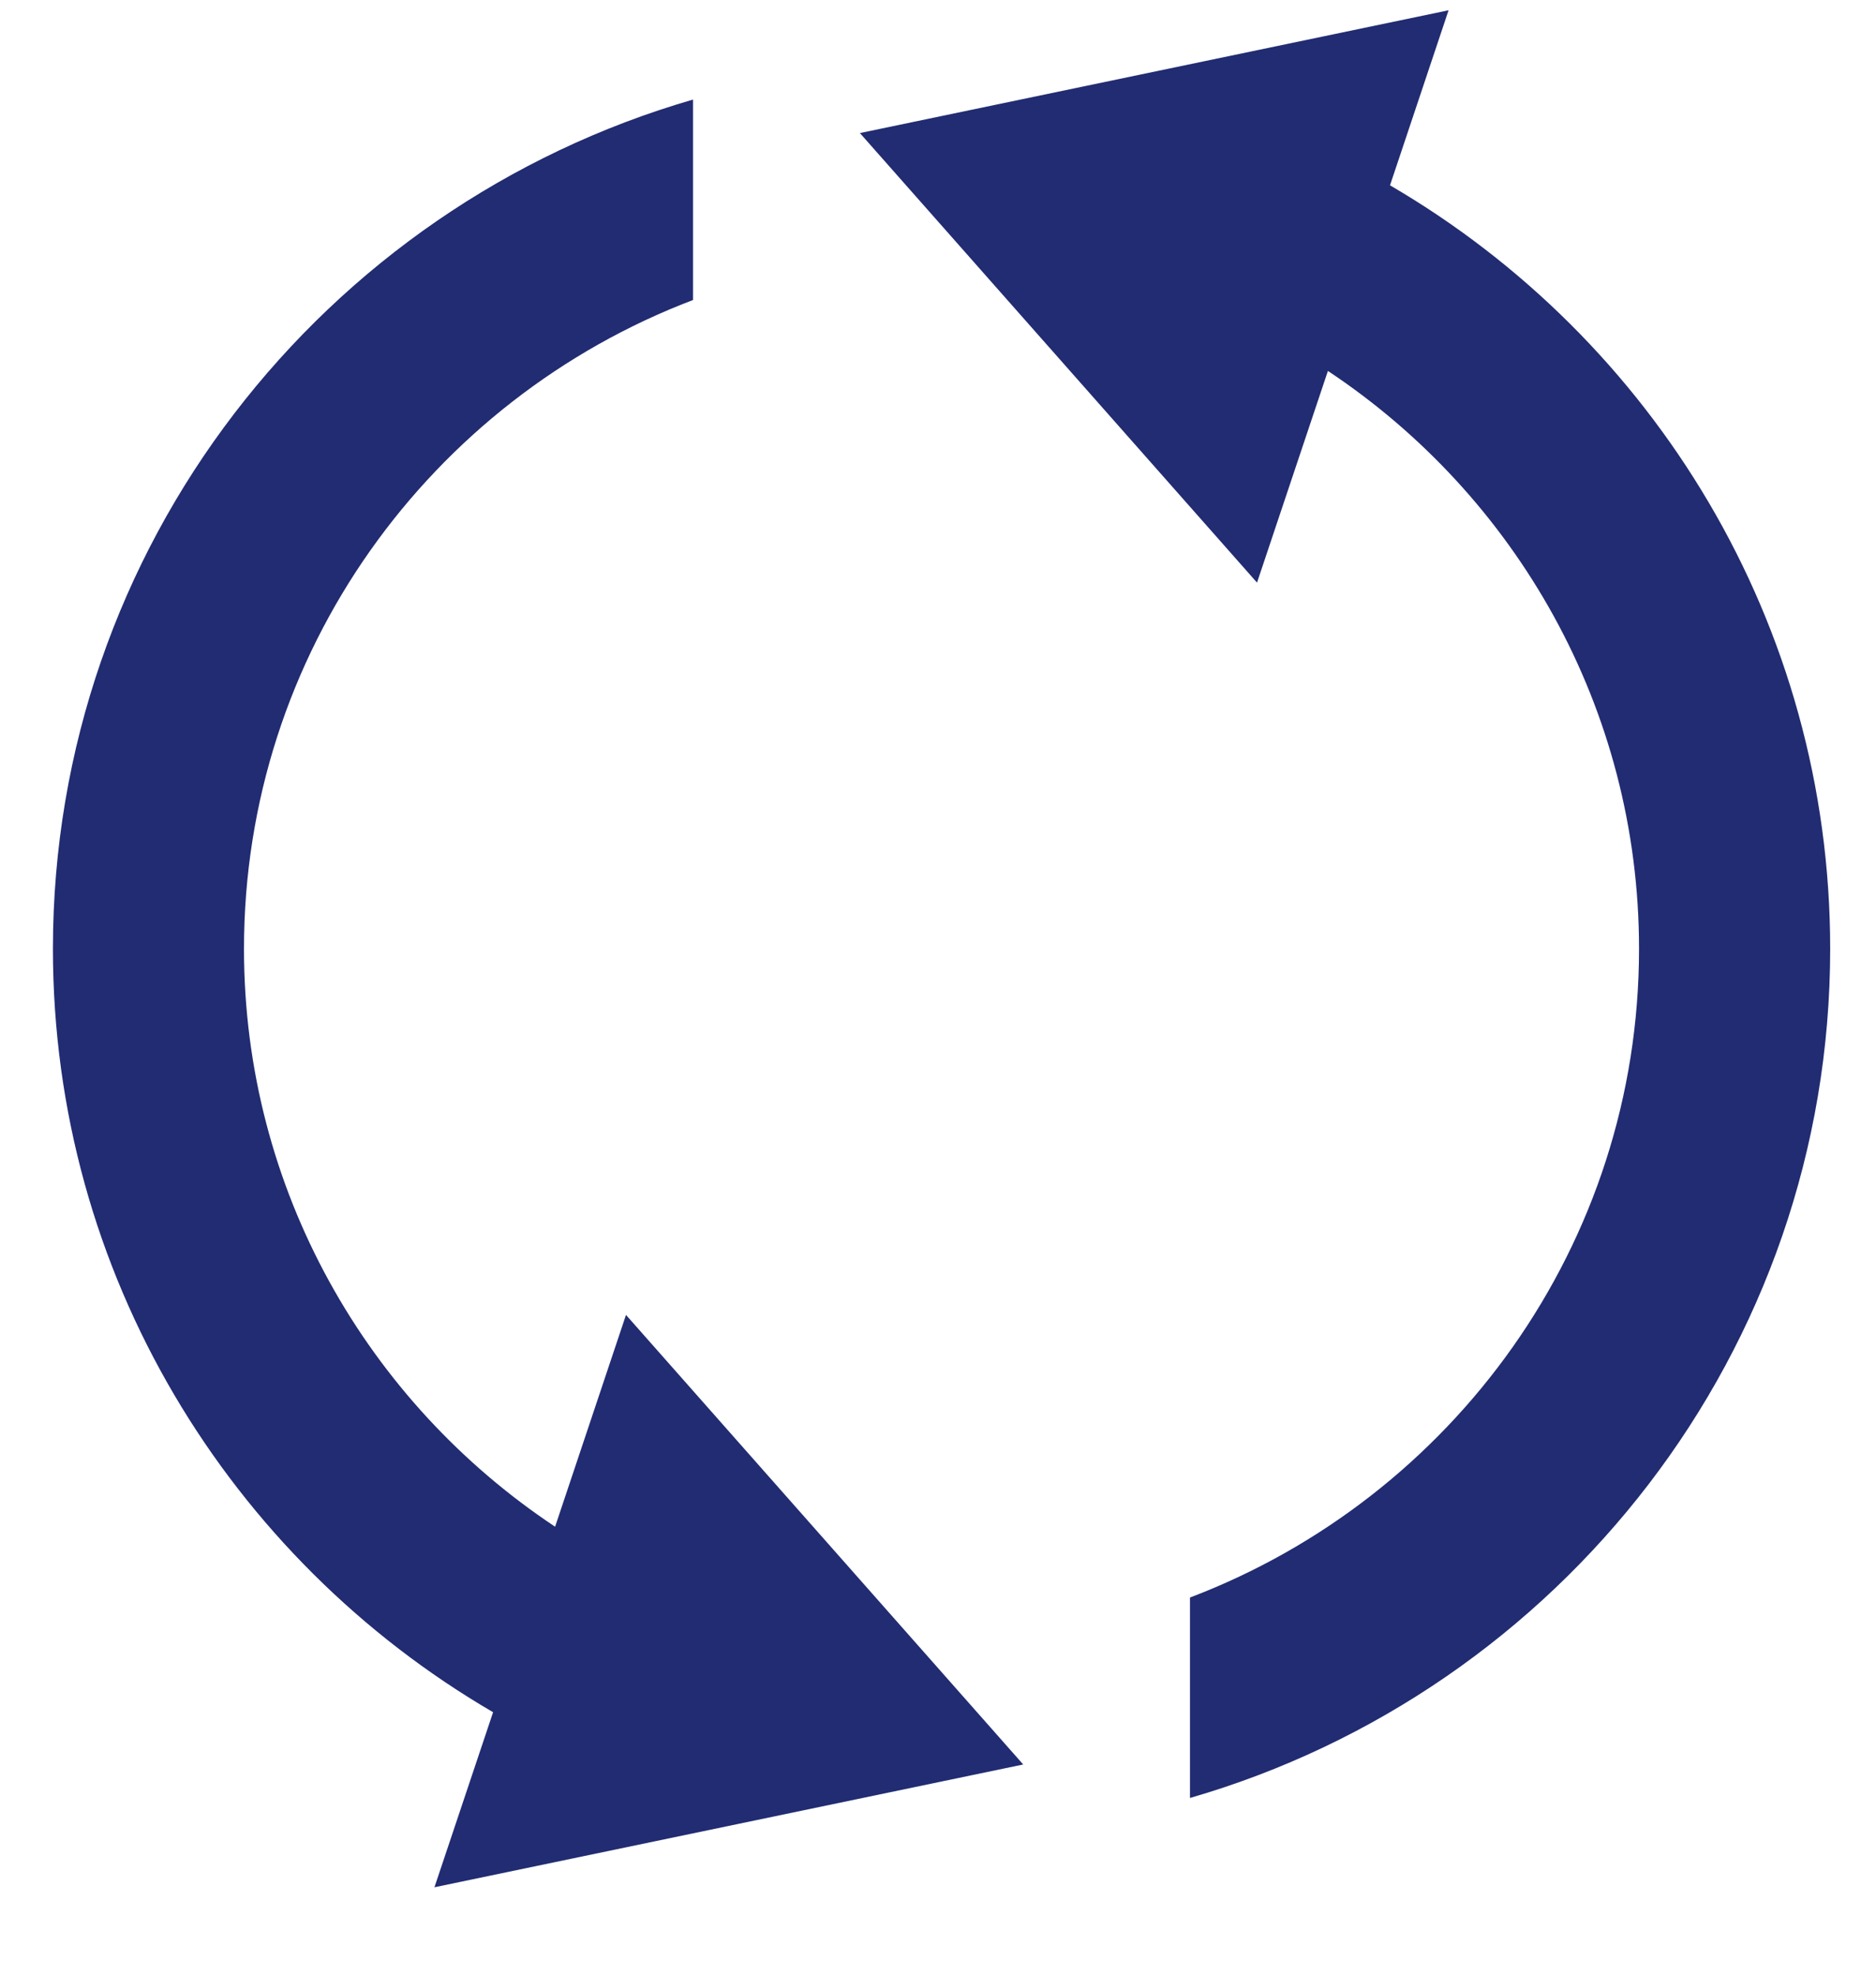
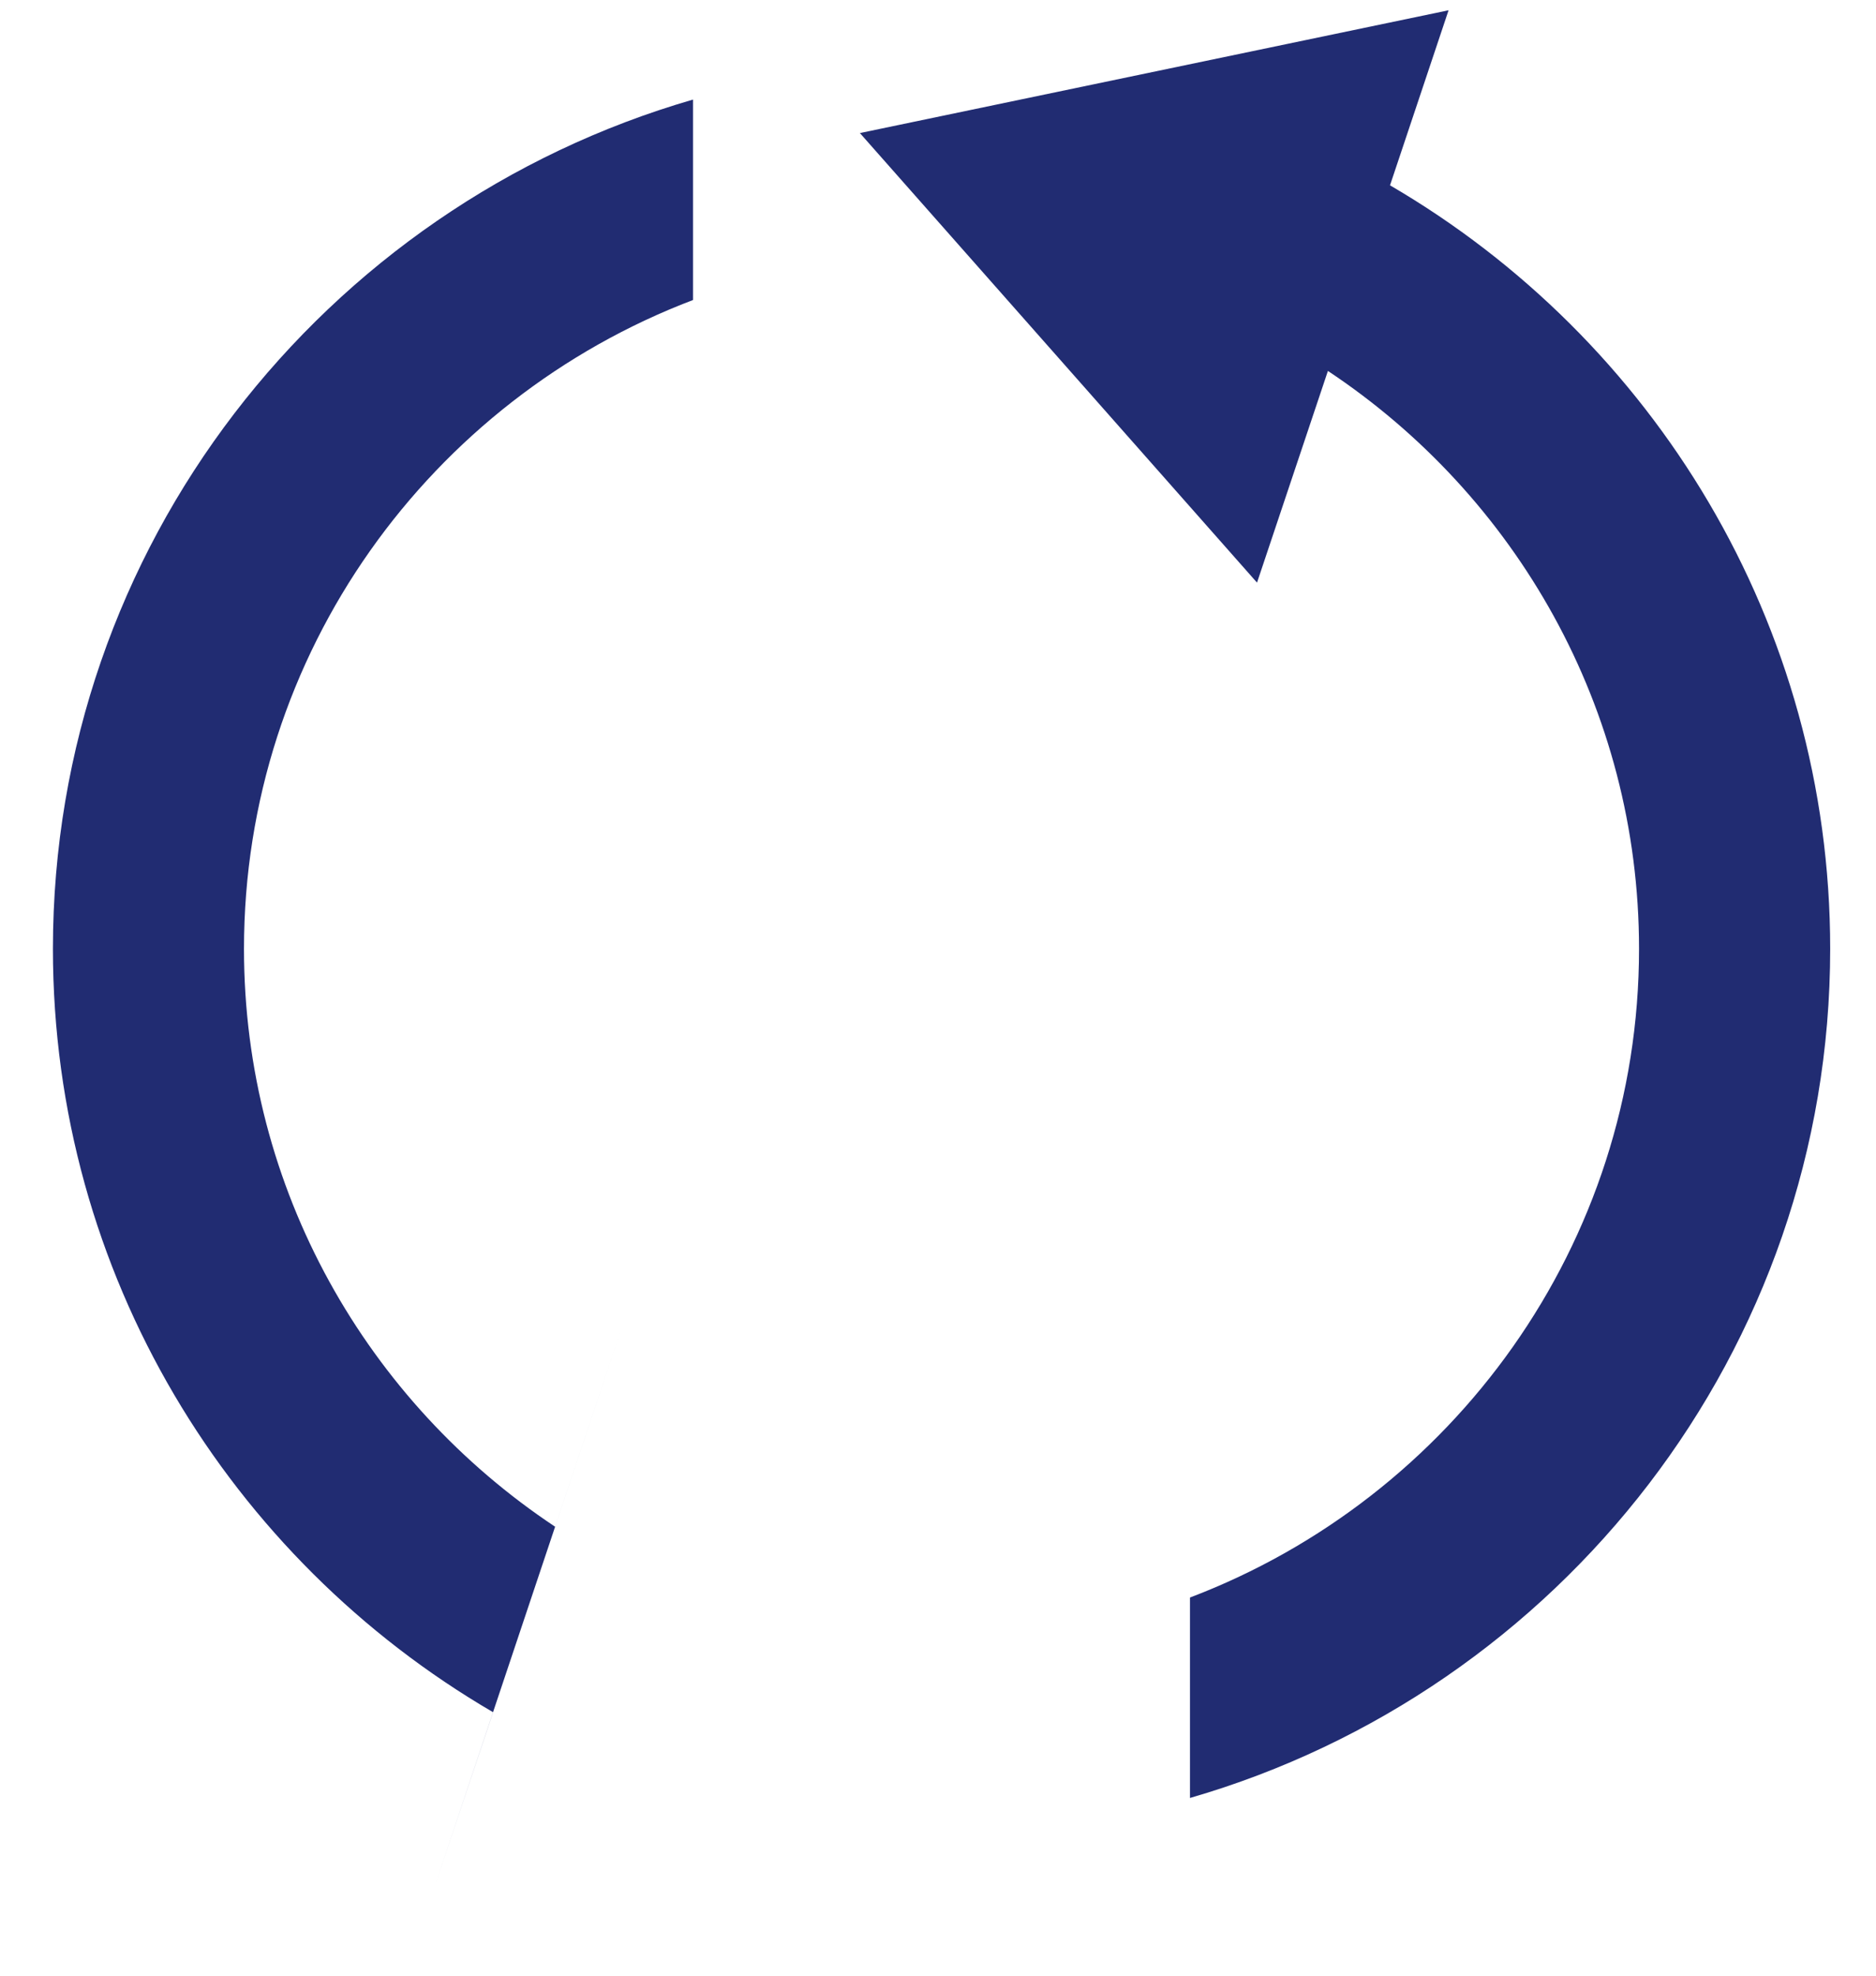
<svg xmlns="http://www.w3.org/2000/svg" width="19" height="20" viewBox="0 0 19 20" fill="none">
-   <path fill-rule="evenodd" clip-rule="evenodd" d="M4.994 17.333C2.328 15.779 0.536 12.898 0.536 9.605C0.536 5.532 3.275 2.091 7.019 1.008V3.037C4.361 4.047 2.471 6.608 2.471 9.605C2.471 12.044 3.723 14.194 5.622 15.455L6.34 13.311L10.363 17.862L4.4 19.105L4.994 17.333ZM14.078 1.876C16.744 3.43 18.536 6.311 18.536 9.605C18.536 13.677 15.796 17.118 12.052 18.201V16.172C14.71 15.162 16.6 12.601 16.6 9.605C16.6 7.166 15.348 5.015 13.449 3.755L12.731 5.898L8.709 1.347L14.671 0.104L14.078 1.876Z" fill="#212C72" />
+   <path fill-rule="evenodd" clip-rule="evenodd" d="M4.994 17.333C2.328 15.779 0.536 12.898 0.536 9.605C0.536 5.532 3.275 2.091 7.019 1.008V3.037C4.361 4.047 2.471 6.608 2.471 9.605C2.471 12.044 3.723 14.194 5.622 15.455L6.34 13.311L4.4 19.105L4.994 17.333ZM14.078 1.876C16.744 3.43 18.536 6.311 18.536 9.605C18.536 13.677 15.796 17.118 12.052 18.201V16.172C14.71 15.162 16.6 12.601 16.6 9.605C16.6 7.166 15.348 5.015 13.449 3.755L12.731 5.898L8.709 1.347L14.671 0.104L14.078 1.876Z" fill="#212C72" />
</svg>